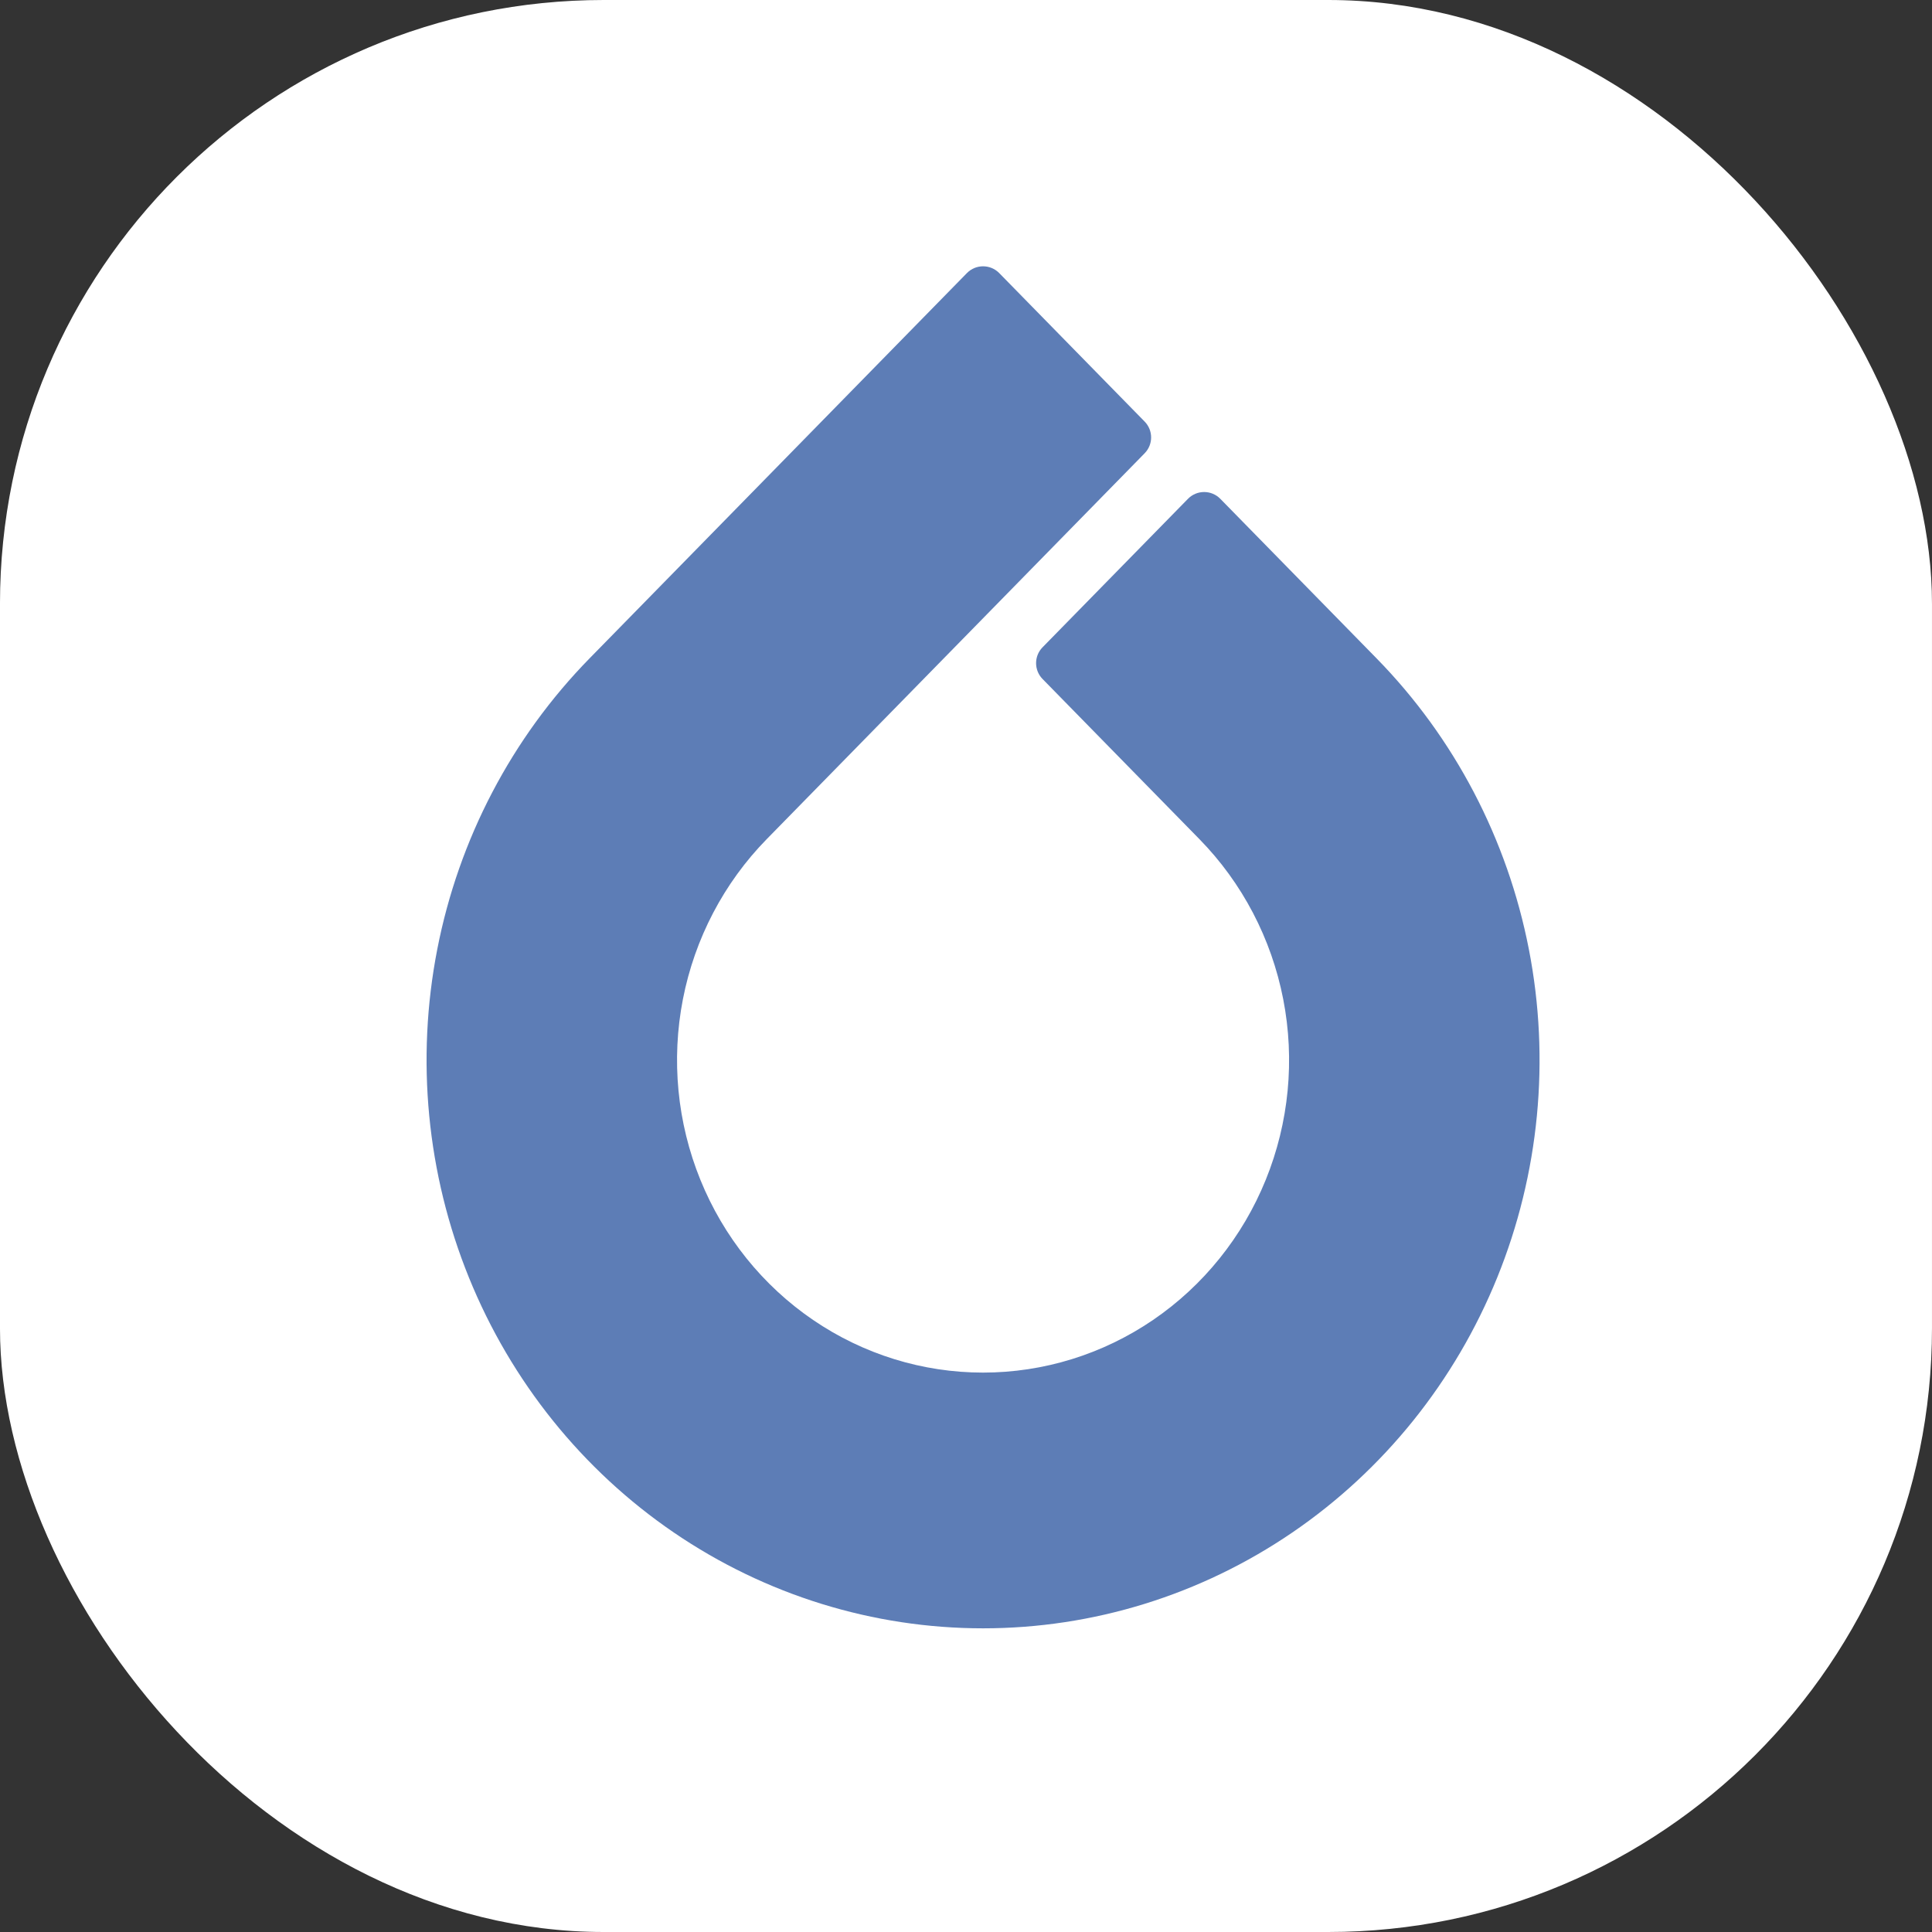
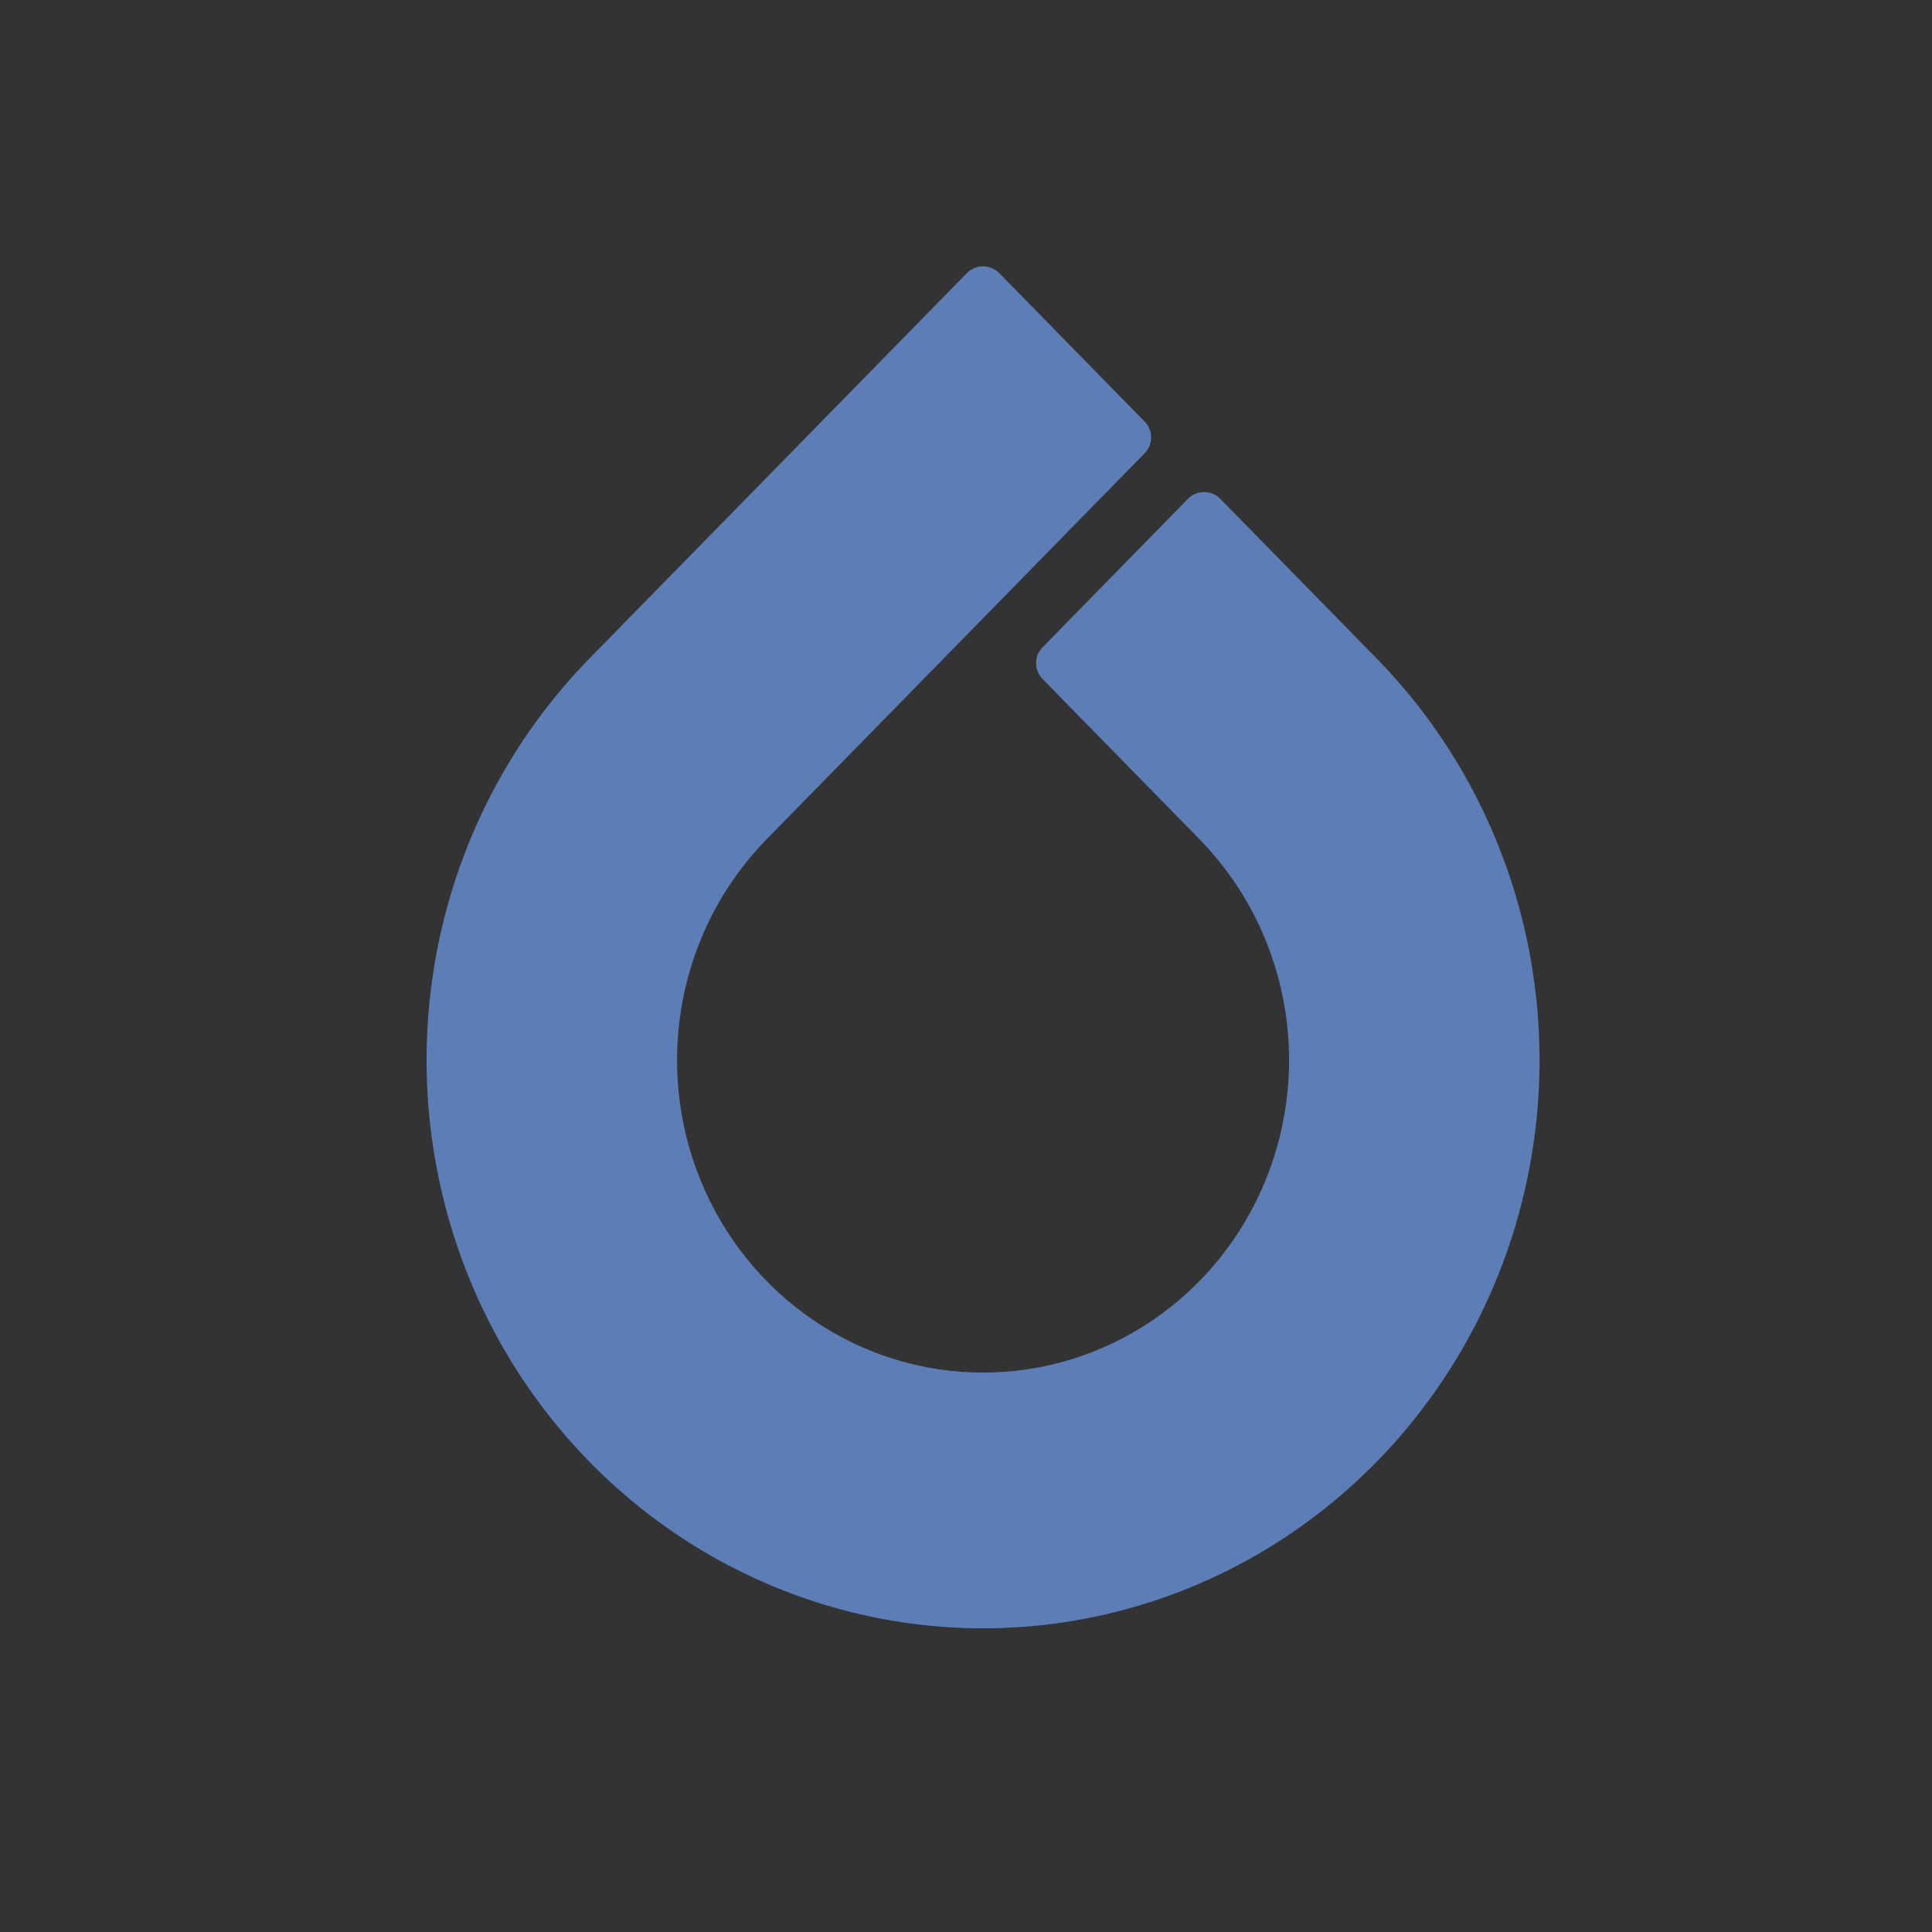
<svg xmlns="http://www.w3.org/2000/svg" width="256" height="256" viewBox="0 0 256 256" fill="none">
  <rect x="0" y="0" width="256" height="256" fill="#333333" stroke="none" />
  <g id="Group 1">
-     <rect id="Rectangle 1" x="-0.002" width="256" height="256" rx="80" fill="white" />
    <g id="Sketch">
      <path id="Sketch_w0000" fill-rule="evenodd" clip-rule="evenodd" d="M158.935 111.197L147.511 99.534L138.143 89.969C137.001 88.802 137.001 86.937 138.143 85.77L157.411 66.097C158.588 64.896 160.522 64.896 161.698 66.097L182.402 87.237C192.715 97.766 199.738 111.181 202.583 125.785C205.428 140.39 203.968 155.528 198.387 169.285C192.806 183.042 183.355 194.8 171.228 203.073C159.102 211.346 144.846 215.762 130.261 215.762C115.677 215.762 101.421 211.346 89.294 203.073C77.168 194.8 67.717 183.042 62.136 169.285C56.555 155.528 55.094 140.39 57.94 125.785C60.785 111.181 67.808 97.766 78.12 87.237L128.118 36.188C129.295 34.987 131.228 34.987 132.405 36.188L151.673 55.862C152.815 57.028 152.815 58.894 151.673 60.06L101.588 111.197C95.917 116.988 92.055 124.365 90.49 132.396C88.926 140.427 89.729 148.752 92.798 156.317C95.867 163.883 101.064 170.349 107.733 174.898C114.401 179.448 122.241 181.876 130.261 181.876C138.282 181.876 146.122 179.448 152.79 174.898C159.458 170.349 164.656 163.883 167.725 156.317C170.794 148.752 171.597 140.427 170.033 132.396C168.468 124.365 164.606 116.988 158.935 111.197Z" fill="#5D7DB6" />
    </g>
  </g>
</svg>